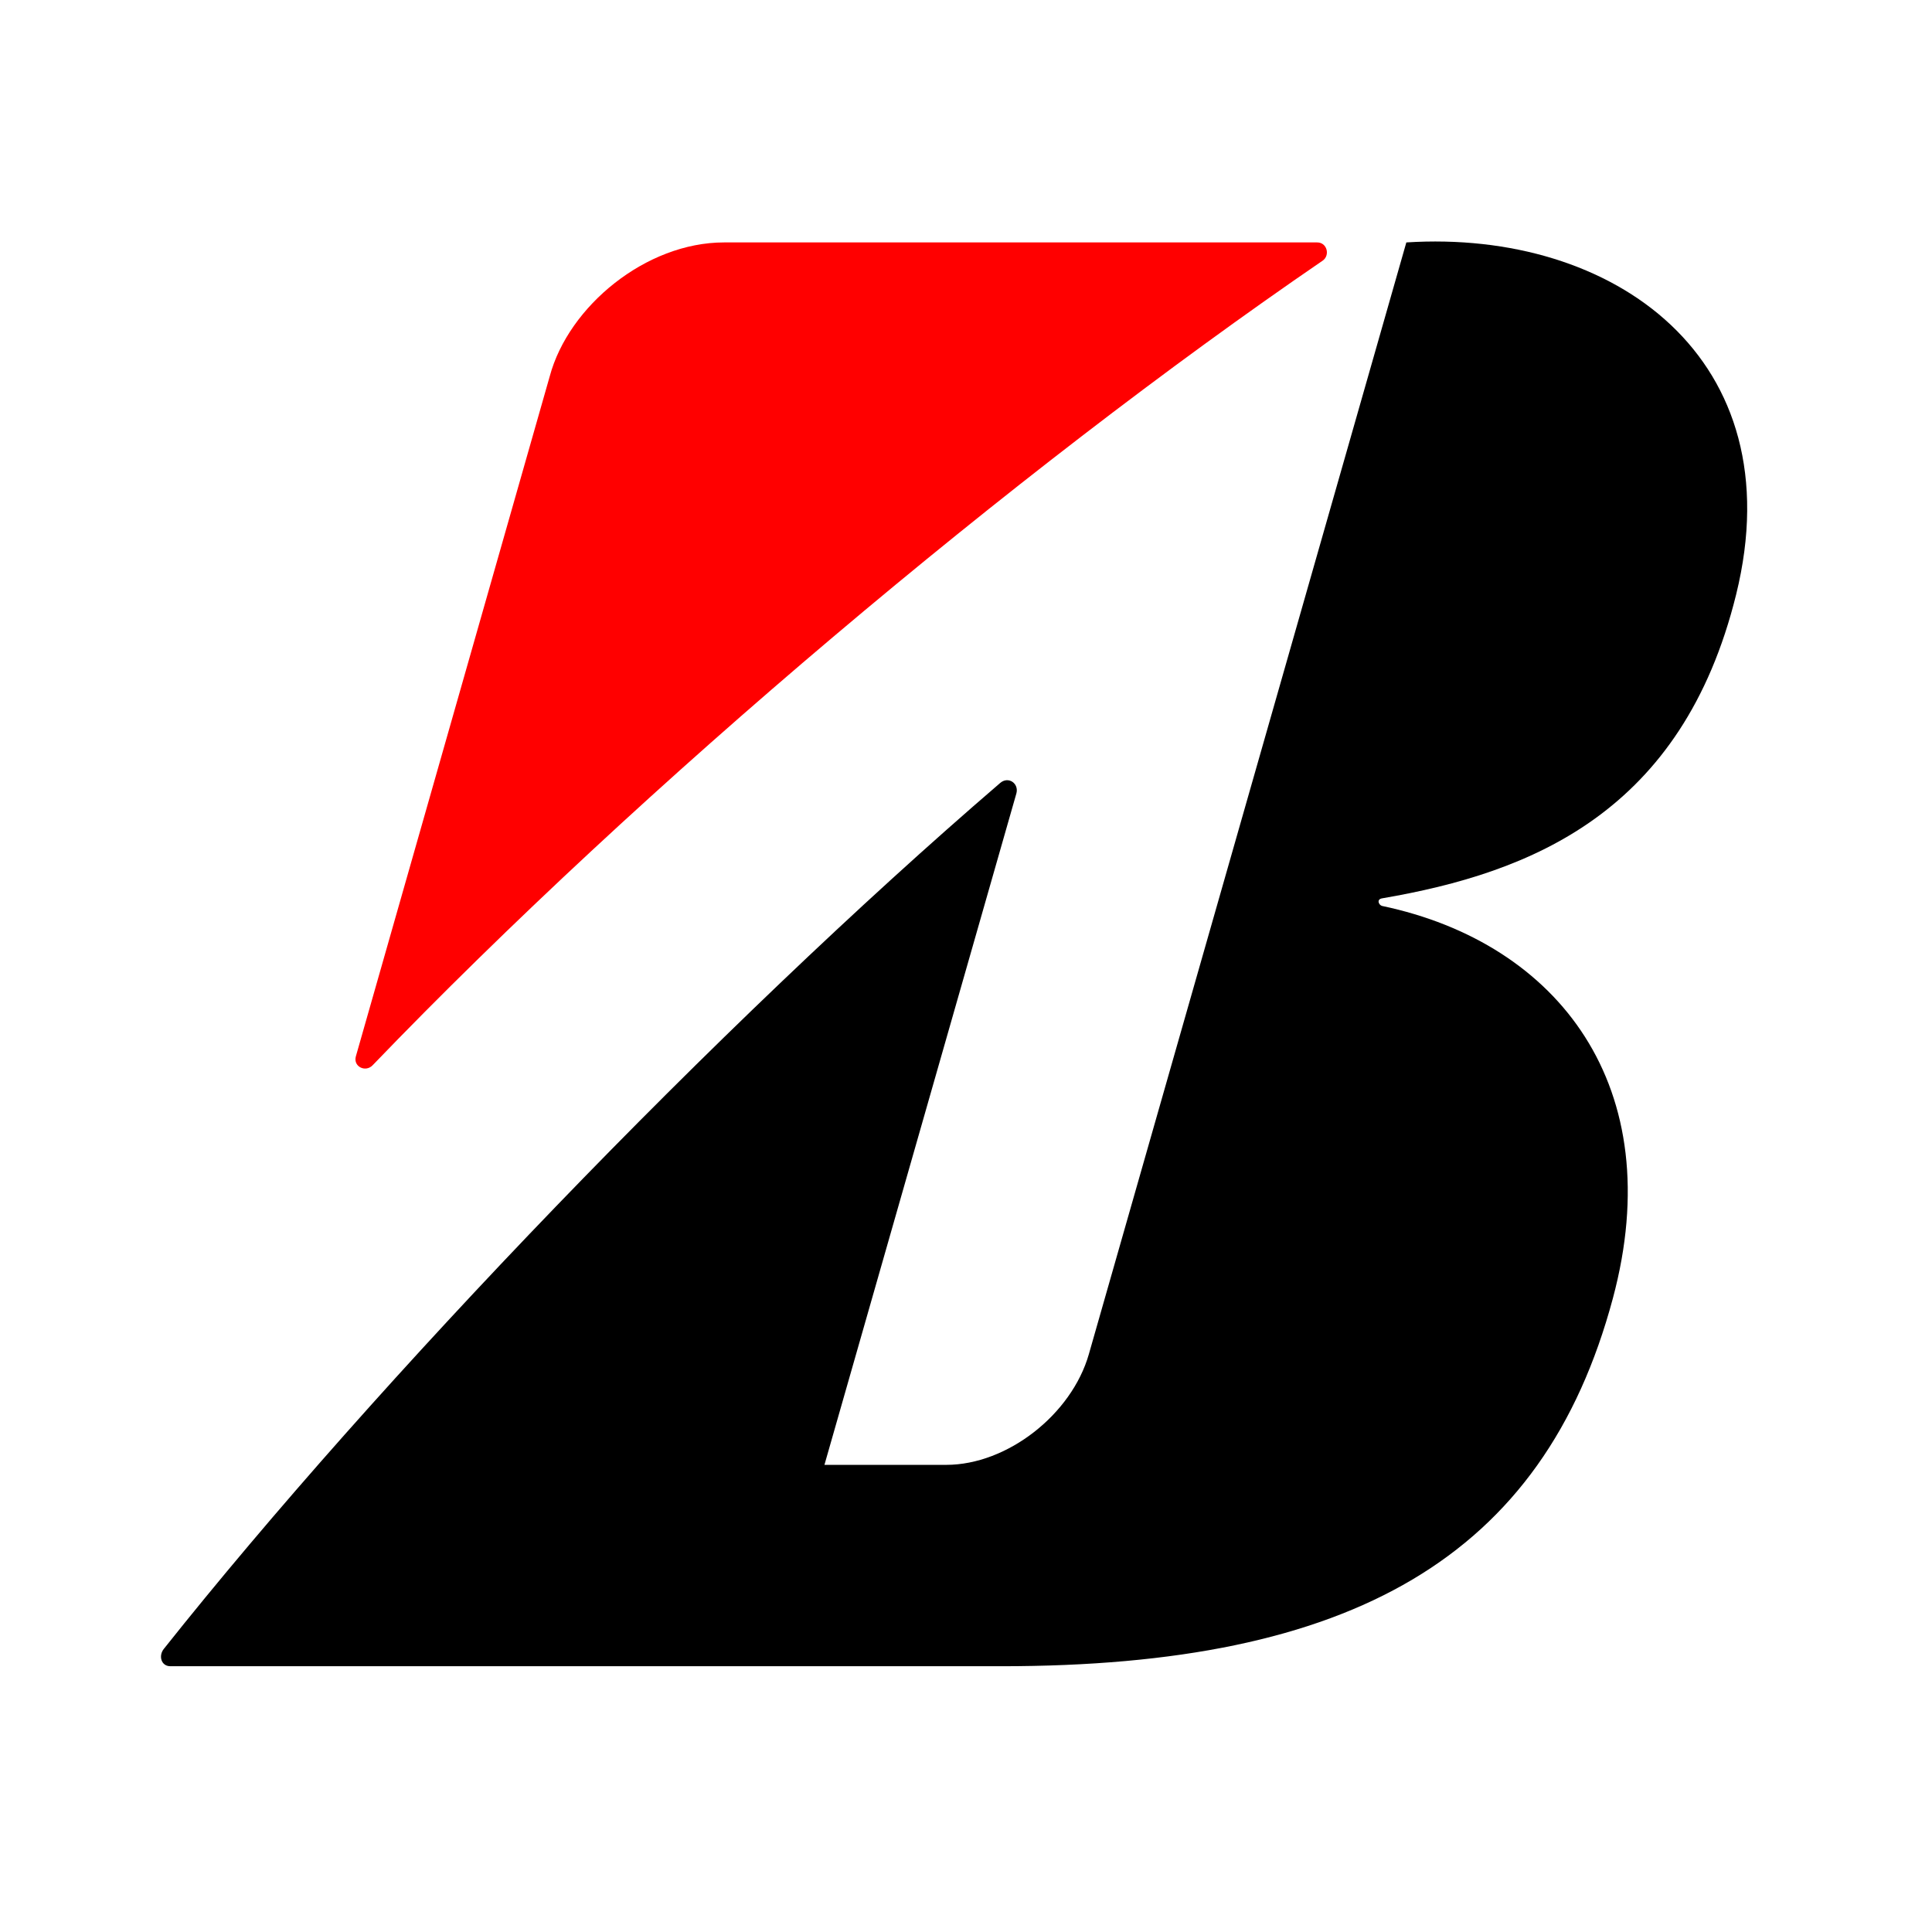
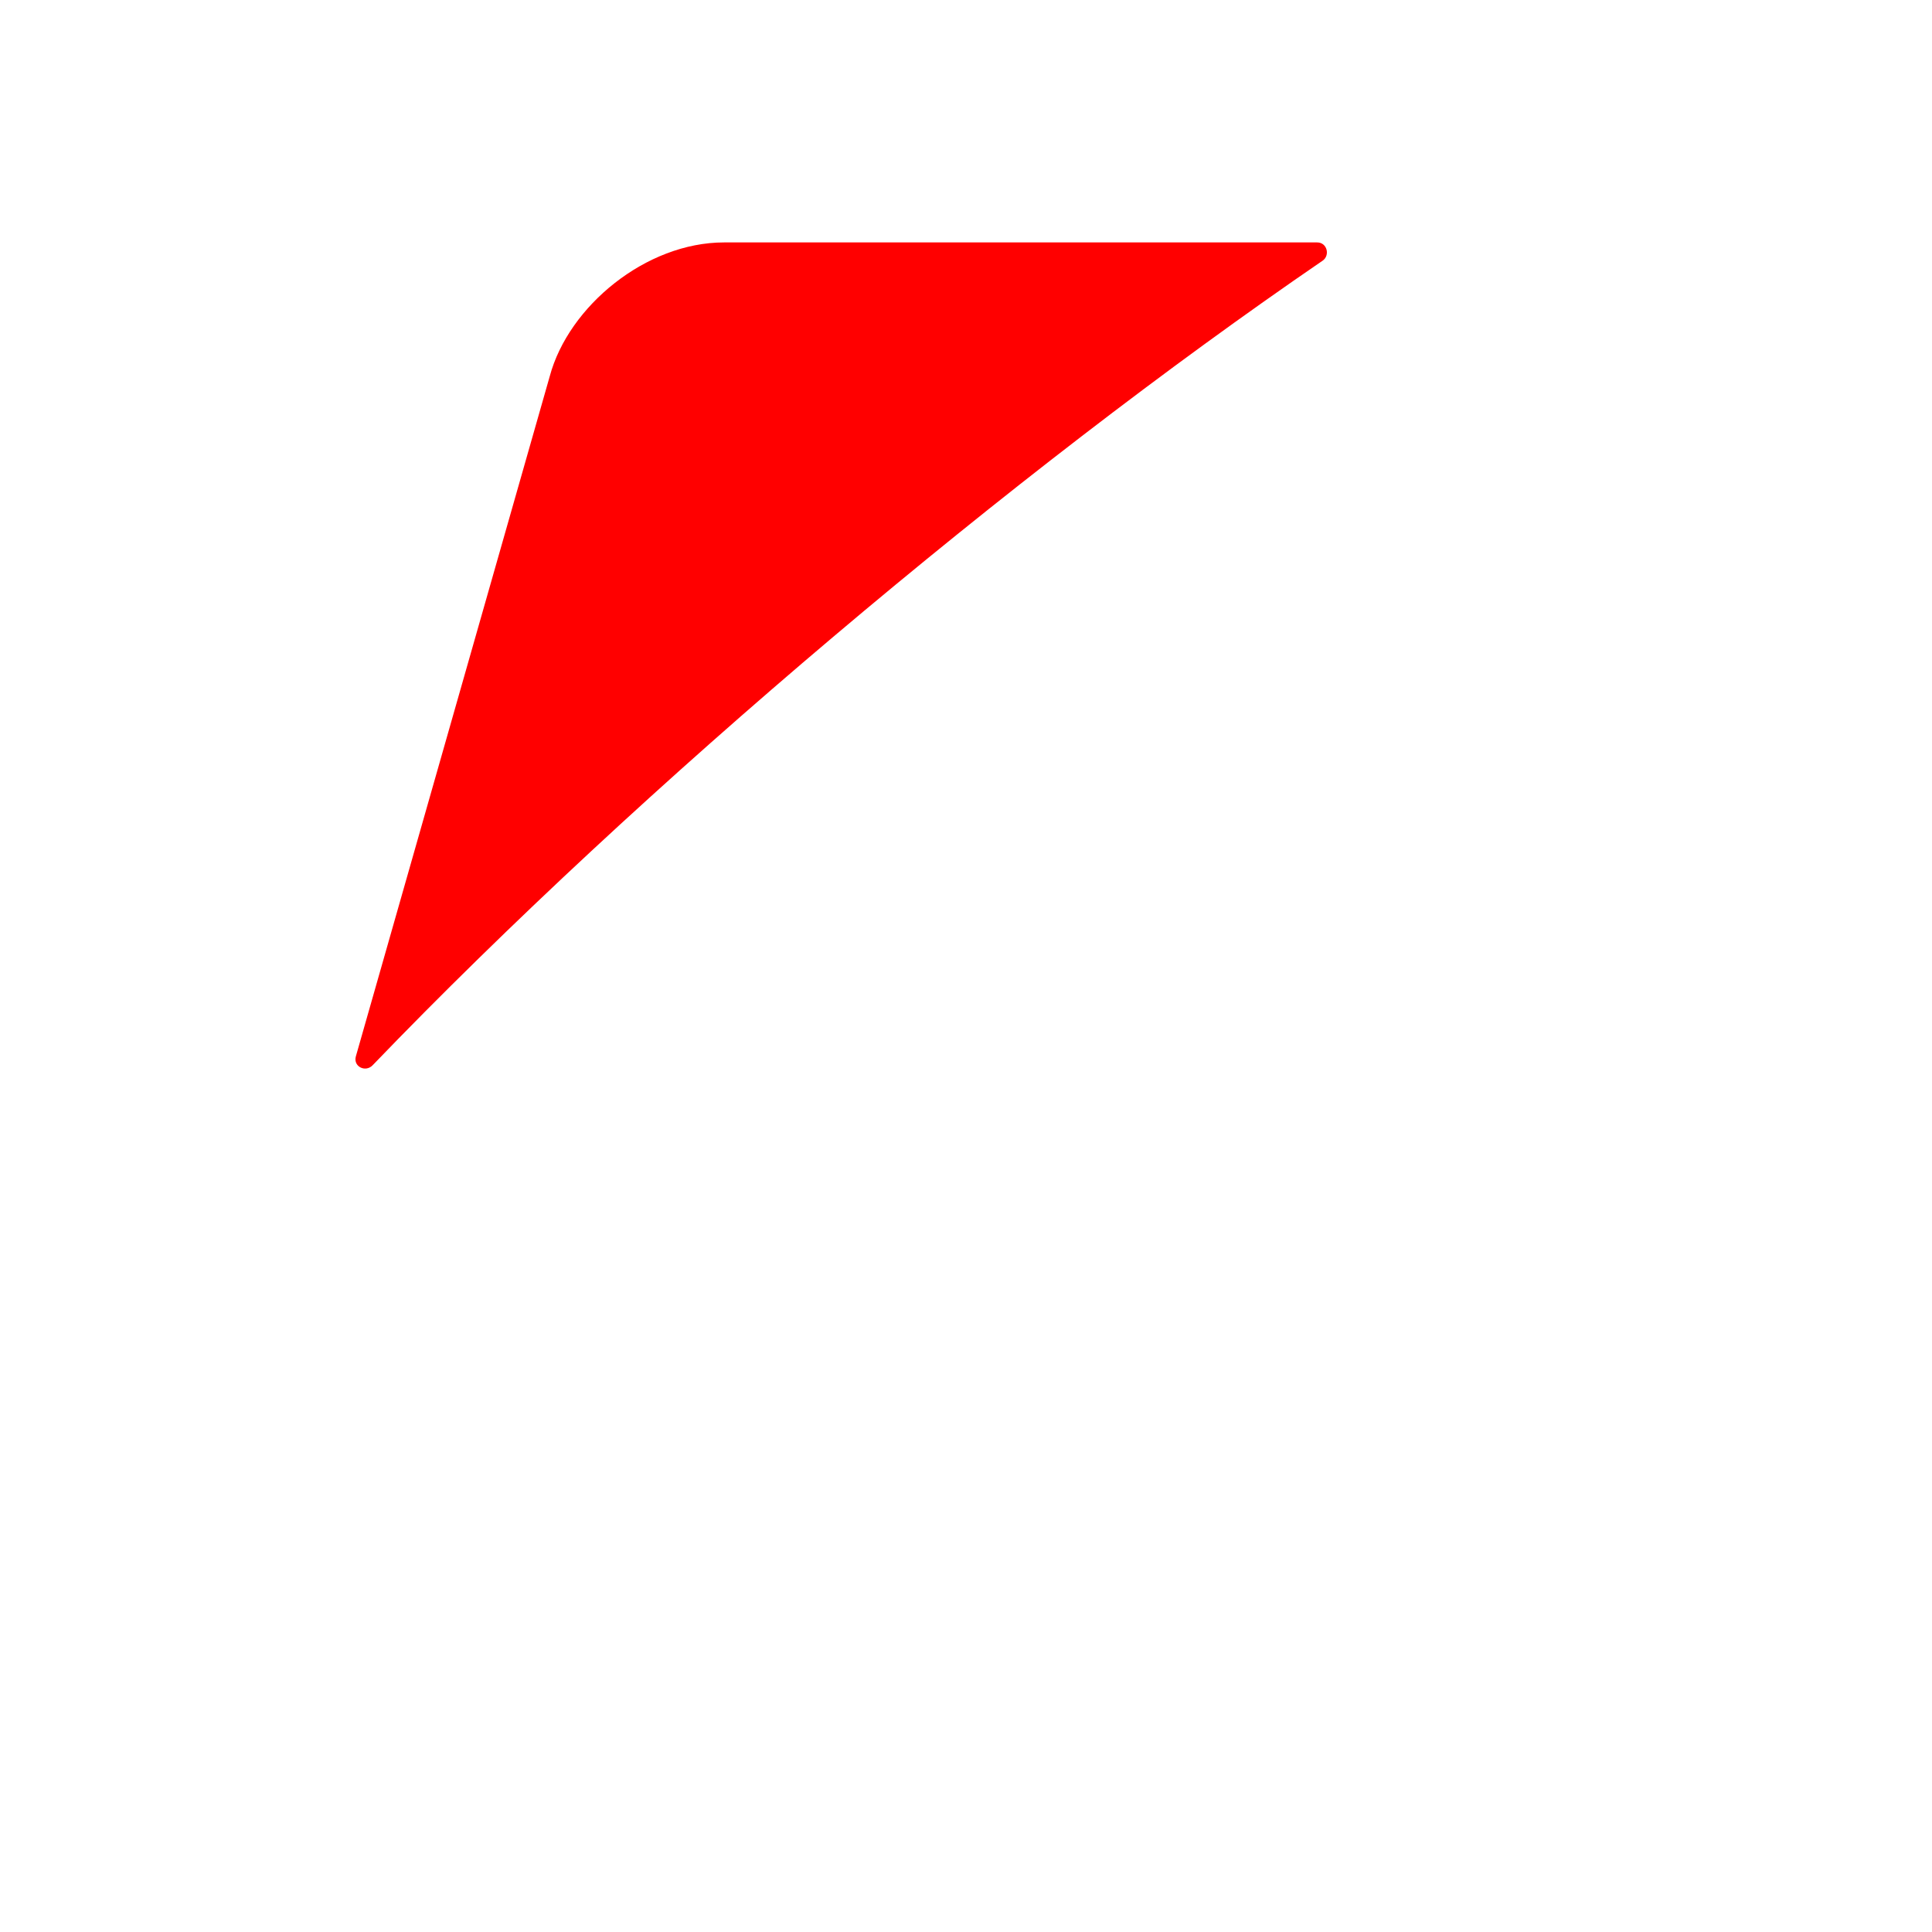
<svg xmlns="http://www.w3.org/2000/svg" width="48" height="48" viewBox="0 0 48 48" fill="none">
  <path d="M8.841 26.246L13.659 9.346C14.126 7.609 16.048 6.023 17.989 6.023H32.725C32.973 6.023 33.05 6.345 32.861 6.476C25.198 11.719 15.957 19.501 9.259 26.465C9.084 26.65 8.771 26.503 8.841 26.246" fill="#FF0000" />
-   <path d="M20.483 36.394L25.251 19.715C25.322 19.463 25.051 19.278 24.849 19.453C17.829 25.487 9.365 34.303 4.068 40.969C3.934 41.14 4.003 41.397 4.234 41.397H24.876C33.58 41.397 38.344 38.701 40.071 32.258C41.479 27.009 38.727 23.431 34.338 22.508C34.259 22.49 34.189 22.344 34.338 22.319C38.052 21.683 41.797 20.187 43.134 14.77C44.579 8.907 40.097 5.693 34.94 6.023L27.052 33.645C26.625 35.139 25.027 36.394 23.509 36.394L20.483 36.394Z" fill="black" />
</svg>